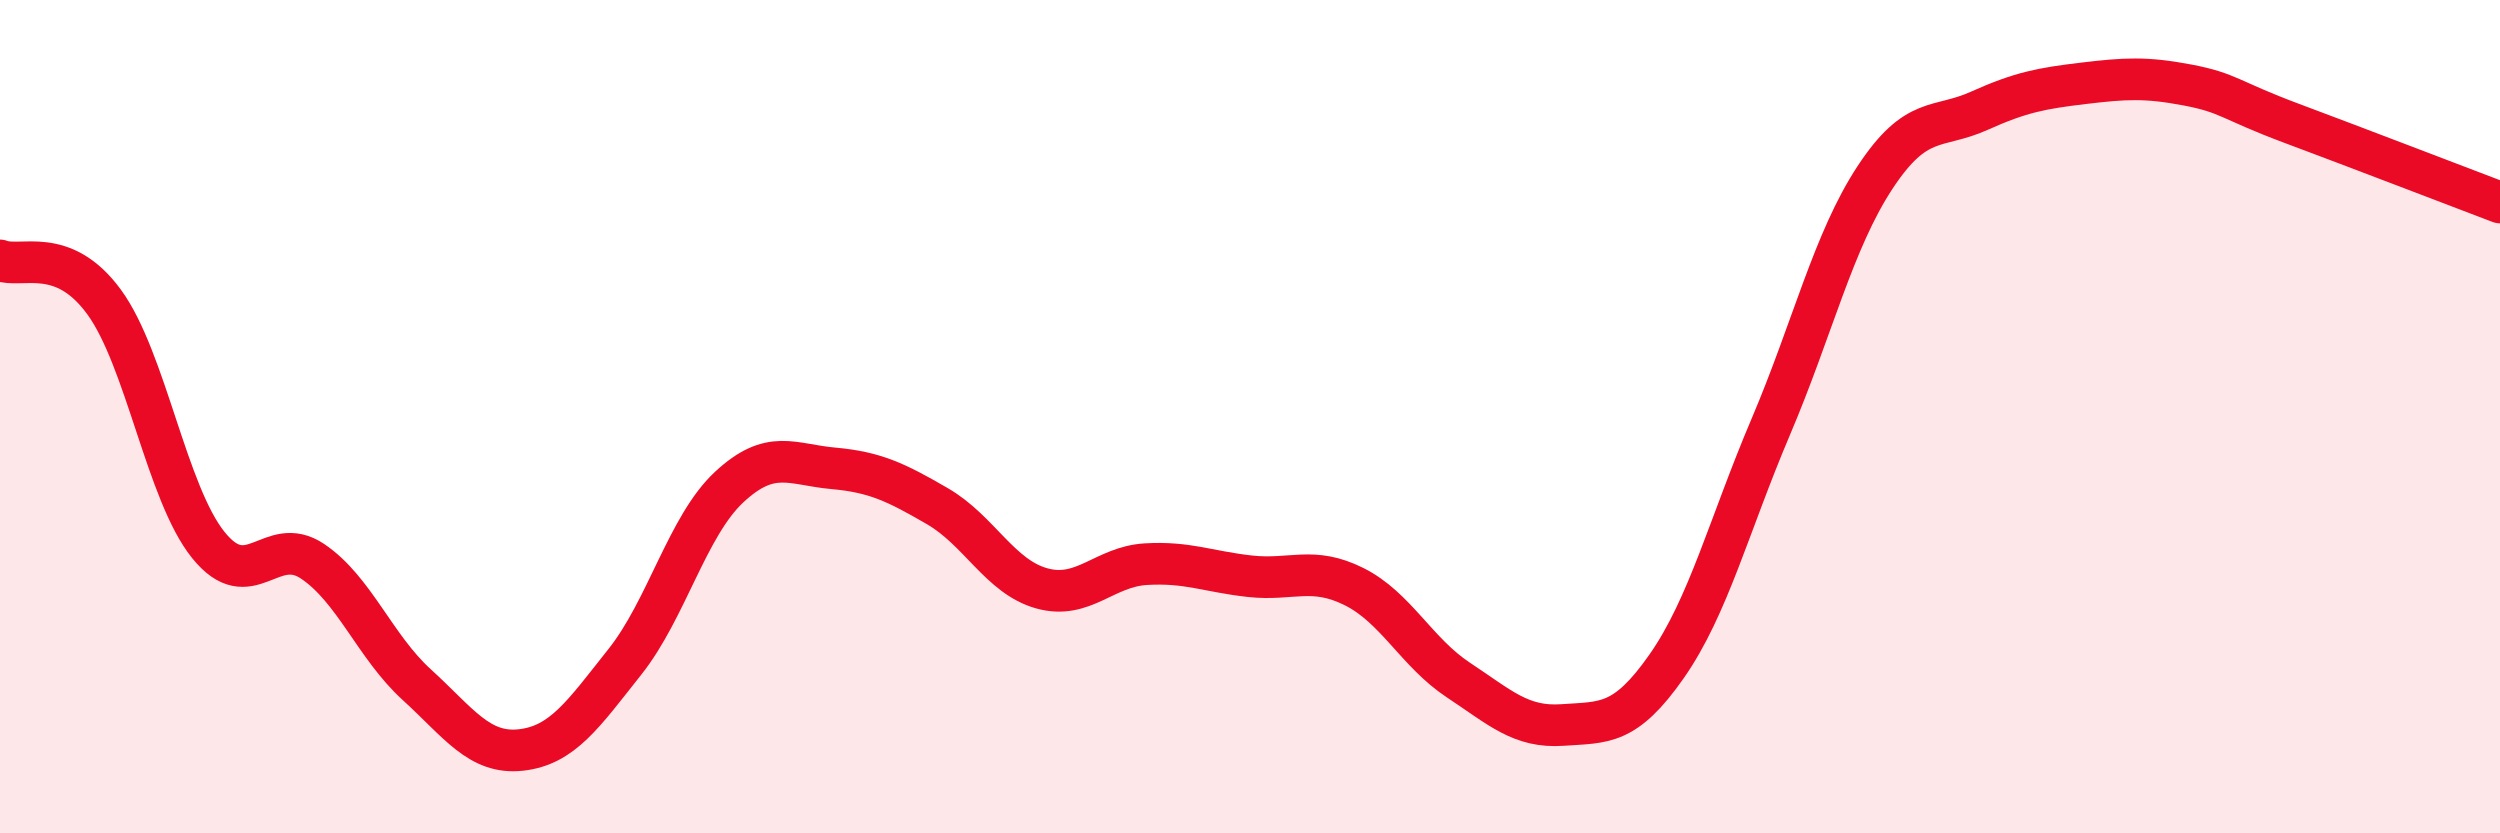
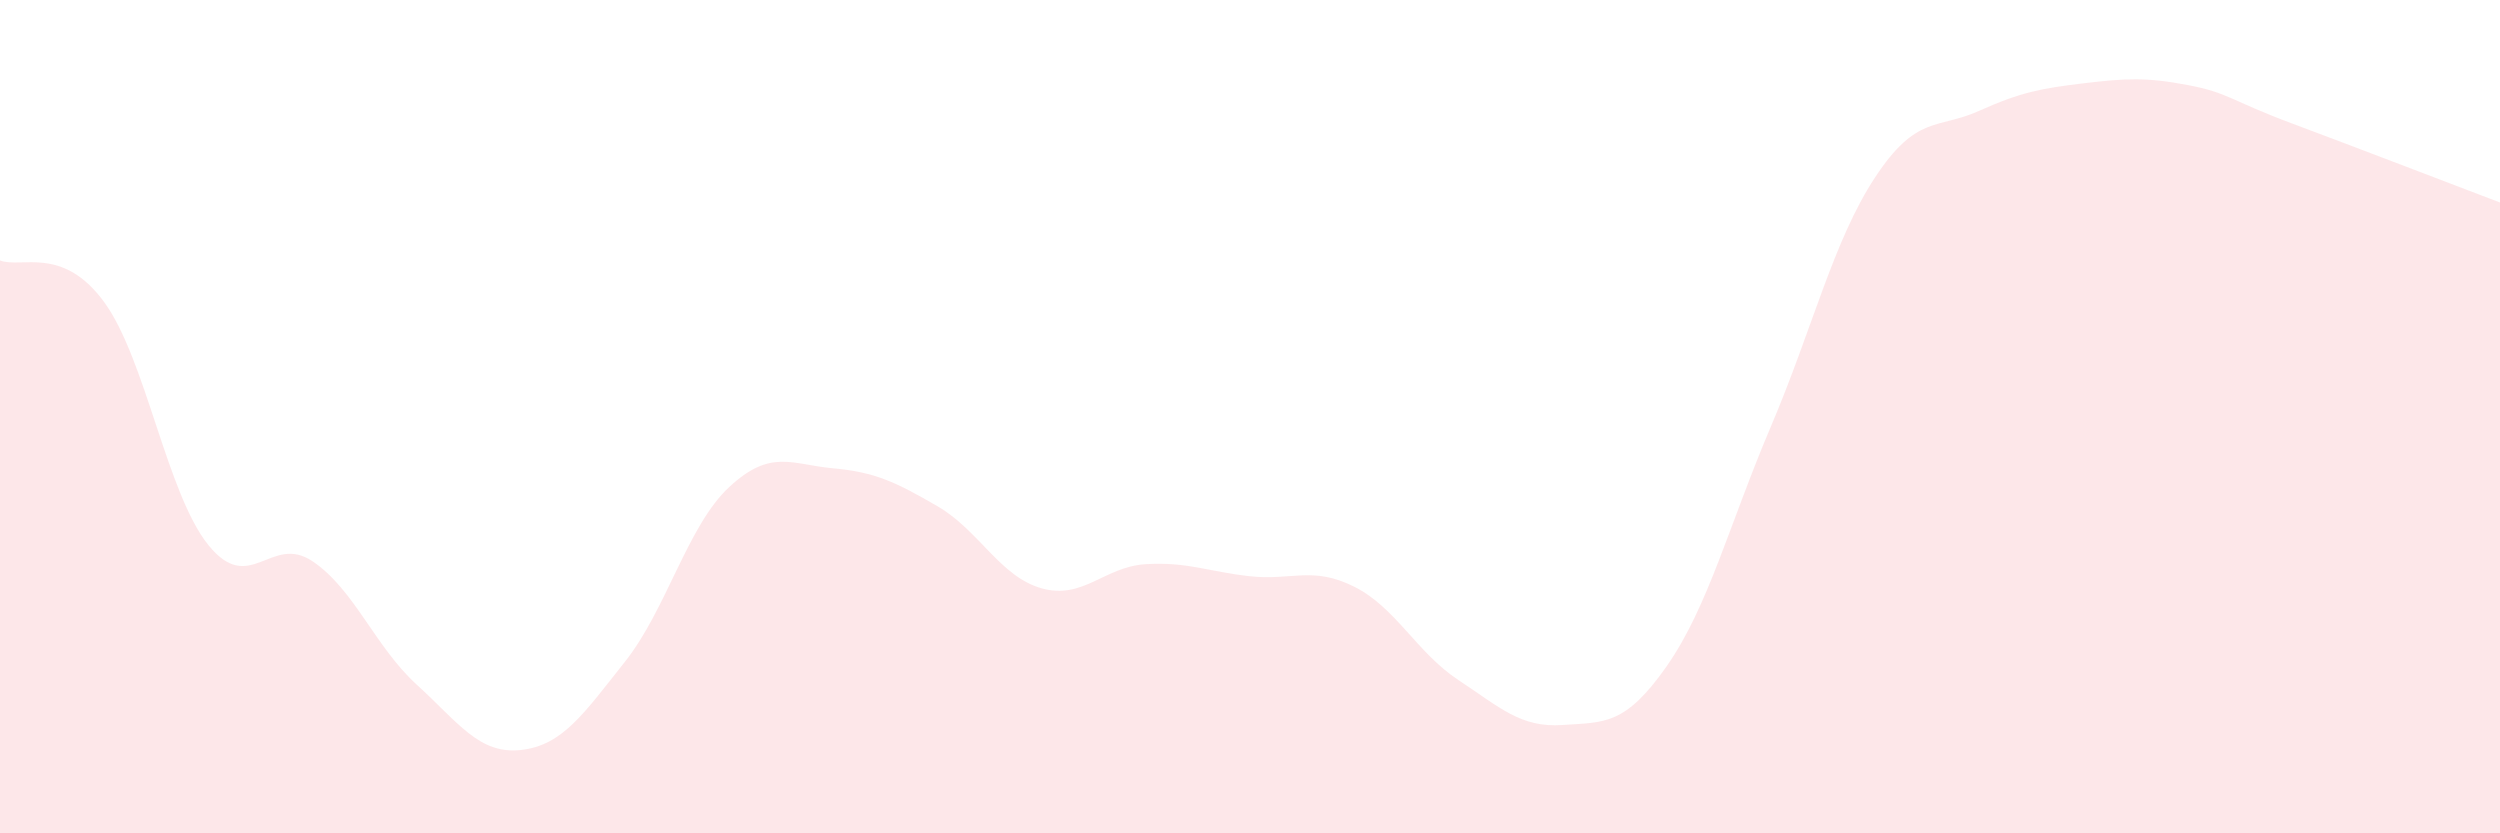
<svg xmlns="http://www.w3.org/2000/svg" width="60" height="20" viewBox="0 0 60 20">
  <path d="M 0,6.25 C 0.5,6.45 1.5,5.88 2.5,7.25 C 3.5,8.62 4,11.84 5,13.08 C 6,14.32 6.5,12.8 7.5,13.47 C 8.5,14.14 9,15.52 10,16.43 C 11,17.34 11.5,18.11 12.5,18 C 13.5,17.89 14,17.14 15,15.88 C 16,14.62 16.5,12.62 17.5,11.69 C 18.5,10.76 19,11.15 20,11.24 C 21,11.33 21.5,11.57 22.5,12.15 C 23.5,12.73 24,13.84 25,14.12 C 26,14.4 26.5,13.6 27.5,13.54 C 28.5,13.48 29,13.72 30,13.83 C 31,13.94 31.5,13.58 32.5,14.08 C 33.5,14.58 34,15.66 35,16.32 C 36,16.98 36.5,17.47 37.5,17.4 C 38.5,17.33 39,17.42 40,15.99 C 41,14.56 41.5,12.59 42.5,10.24 C 43.5,7.89 44,5.78 45,4.26 C 46,2.74 46.5,3.11 47.5,2.66 C 48.5,2.21 49,2.12 50,2 C 51,1.88 51.5,1.85 52.5,2.04 C 53.5,2.23 53.5,2.4 55,2.96 C 56.5,3.52 59,4.48 60,4.86L60 20L0 20Z" fill="#EB0A25" opacity="0.1" stroke-linecap="round" stroke-linejoin="round" />
-   <path d="M 0,6.25 C 0.5,6.45 1.5,5.88 2.5,7.25 C 3.5,8.62 4,11.84 5,13.08 C 6,14.32 6.5,12.8 7.5,13.47 C 8.5,14.14 9,15.52 10,16.43 C 11,17.34 11.5,18.11 12.5,18 C 13.5,17.89 14,17.14 15,15.88 C 16,14.62 16.5,12.62 17.5,11.69 C 18.5,10.76 19,11.15 20,11.24 C 21,11.33 21.5,11.57 22.5,12.15 C 23.5,12.73 24,13.84 25,14.12 C 26,14.4 26.5,13.6 27.5,13.54 C 28.5,13.48 29,13.72 30,13.83 C 31,13.94 31.5,13.58 32.5,14.08 C 33.5,14.58 34,15.66 35,16.32 C 36,16.98 36.5,17.47 37.5,17.4 C 38.5,17.33 39,17.42 40,15.99 C 41,14.56 41.5,12.59 42.5,10.24 C 43.5,7.89 44,5.78 45,4.26 C 46,2.74 46.5,3.11 47.5,2.66 C 48.5,2.21 49,2.12 50,2 C 51,1.88 51.5,1.85 52.5,2.04 C 53.5,2.23 53.5,2.4 55,2.96 C 56.5,3.52 59,4.48 60,4.86" stroke="#EB0A25" stroke-width="1" fill="none" stroke-linecap="round" stroke-linejoin="round" />
</svg>